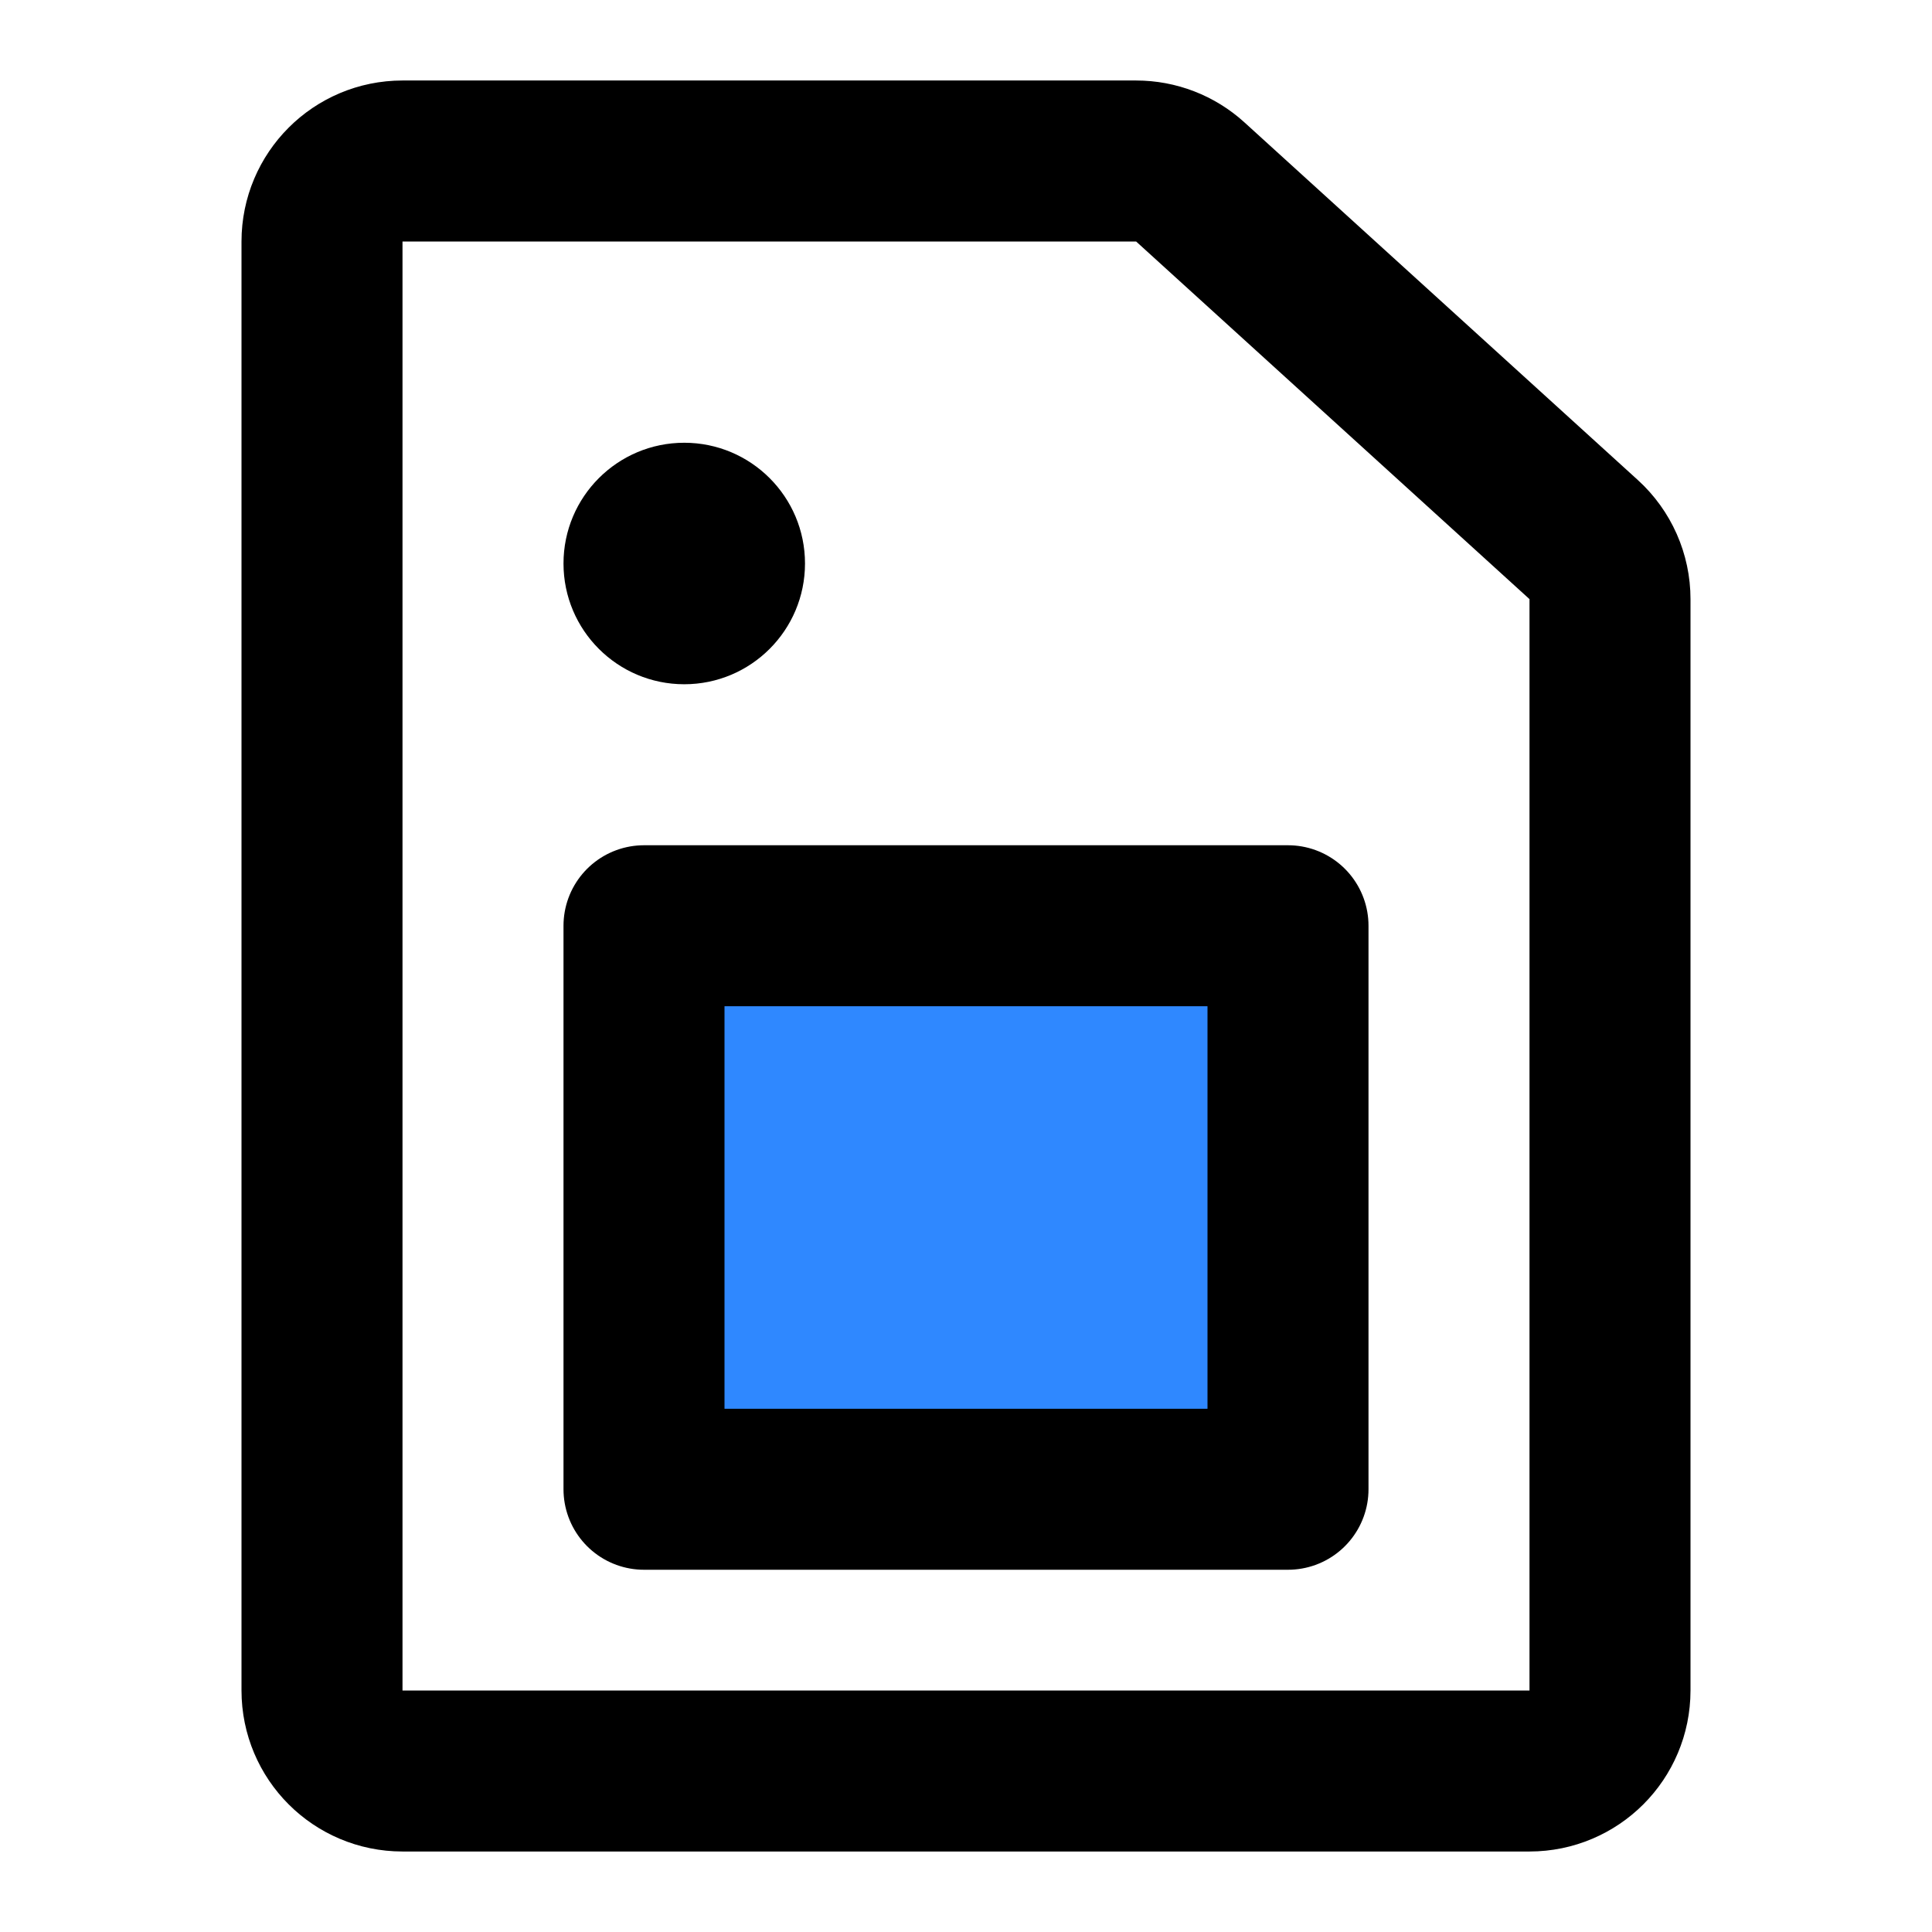
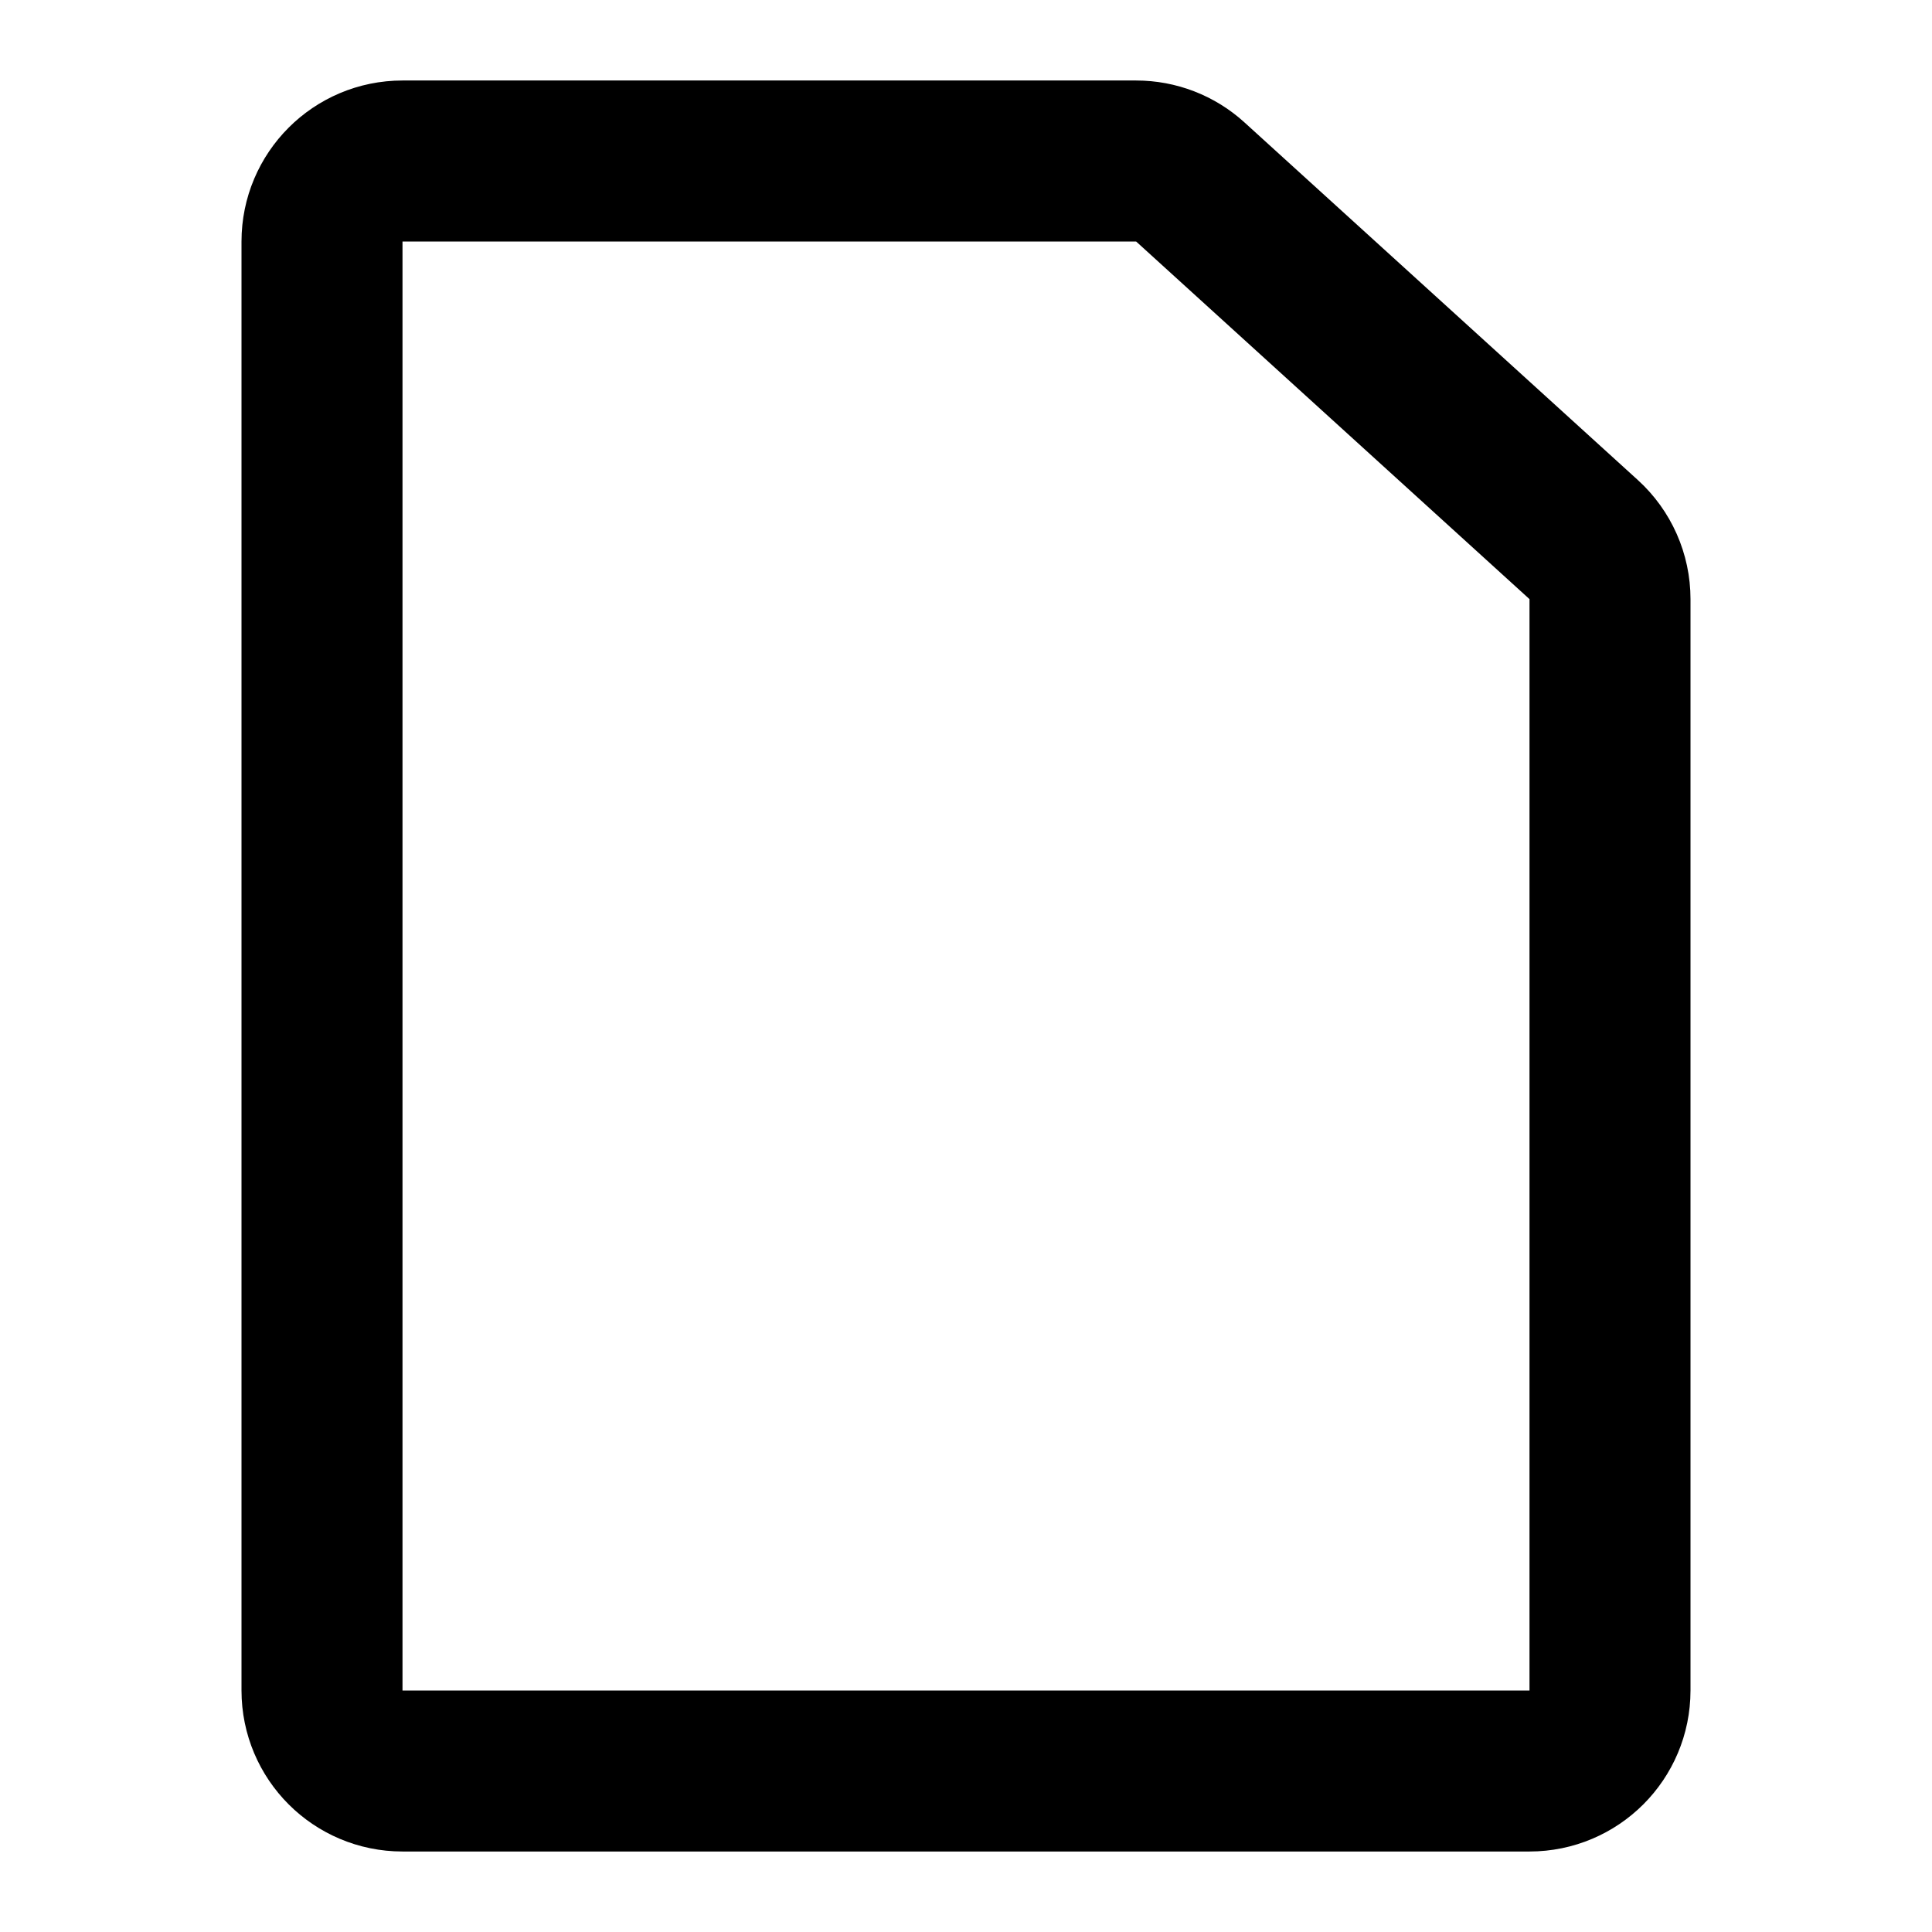
<svg xmlns="http://www.w3.org/2000/svg" width="48" height="48" viewBox="0 0 48 48" fill="none">
  <path d="M10 44H38C39.105 44 40 43.105 40 42V14.885C40 14.321 39.762 13.784 39.345 13.405L29.572 4.52C29.204 4.185 28.724 4 28.227 4H10C8.895 4 8 4.895 8 6V42C8 43.105 8.895 44 10 44Z" stroke="black" stroke-width="4" />
-   <circle cx="17" cy="14" r="3" fill="black" />
-   <rect x="16" y="23" width="16" height="14" fill="#2F88FF" stroke="black" stroke-width="4" stroke-linecap="round" stroke-linejoin="round" />
</svg>